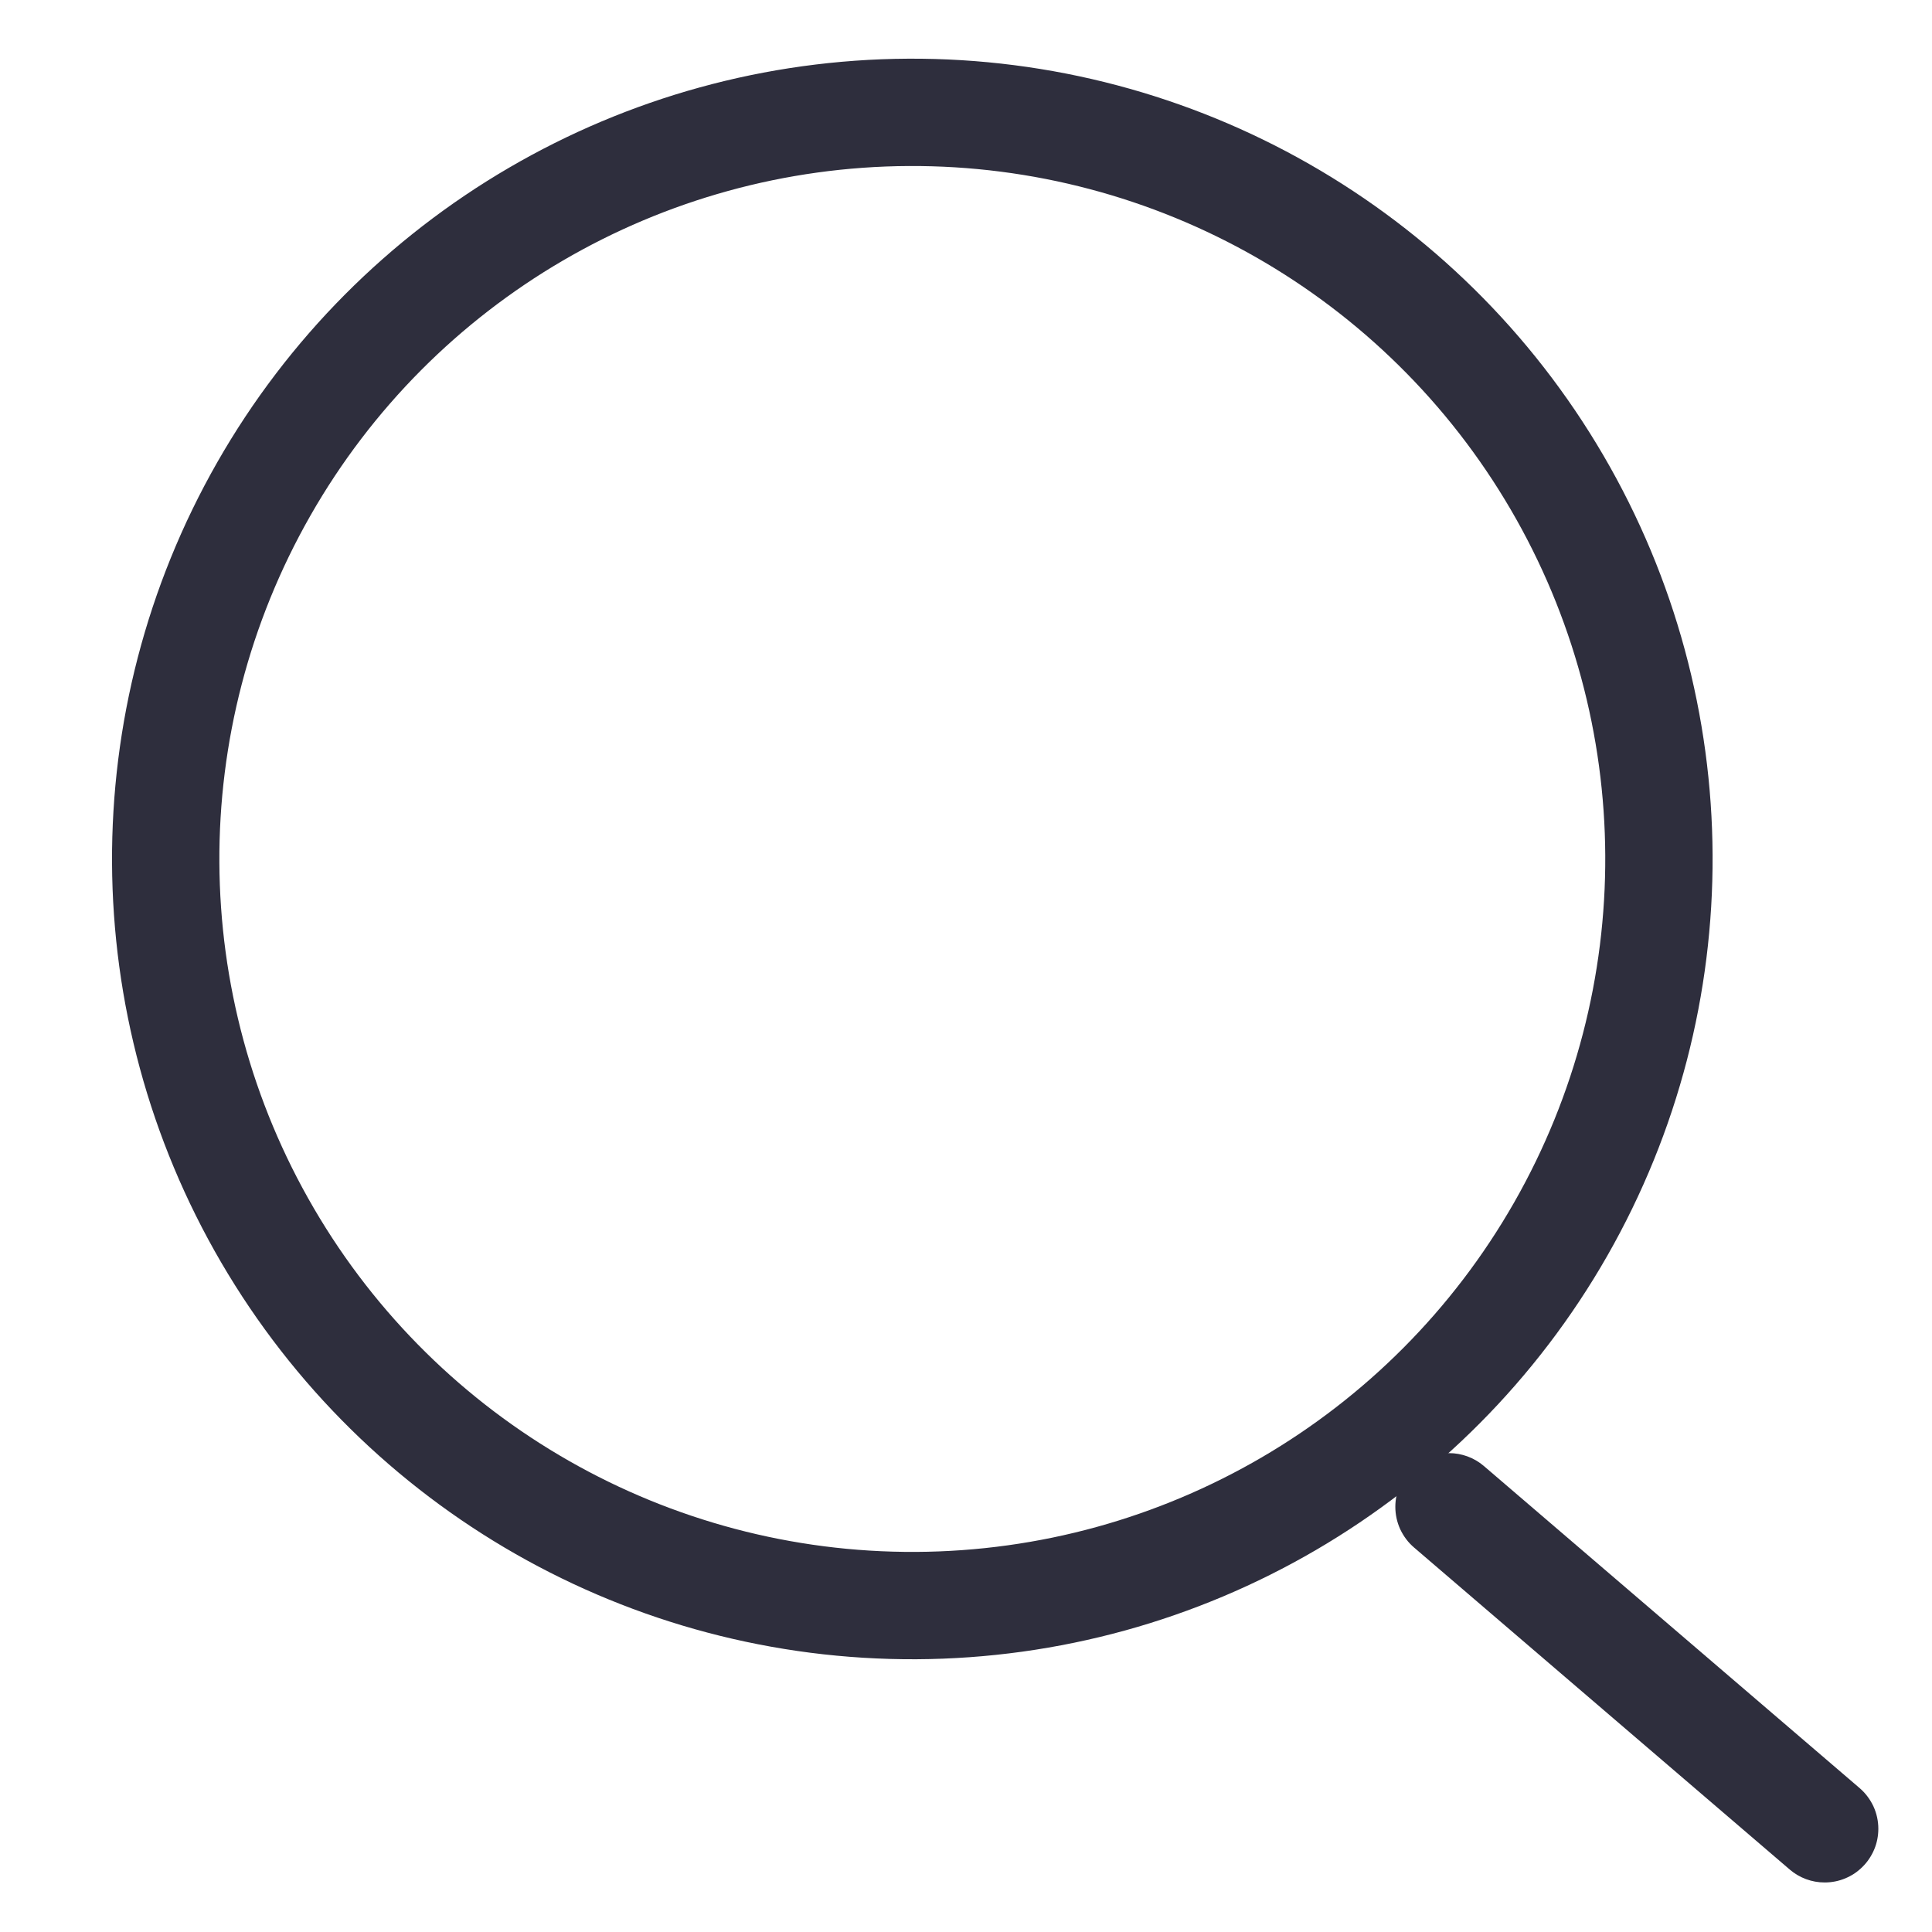
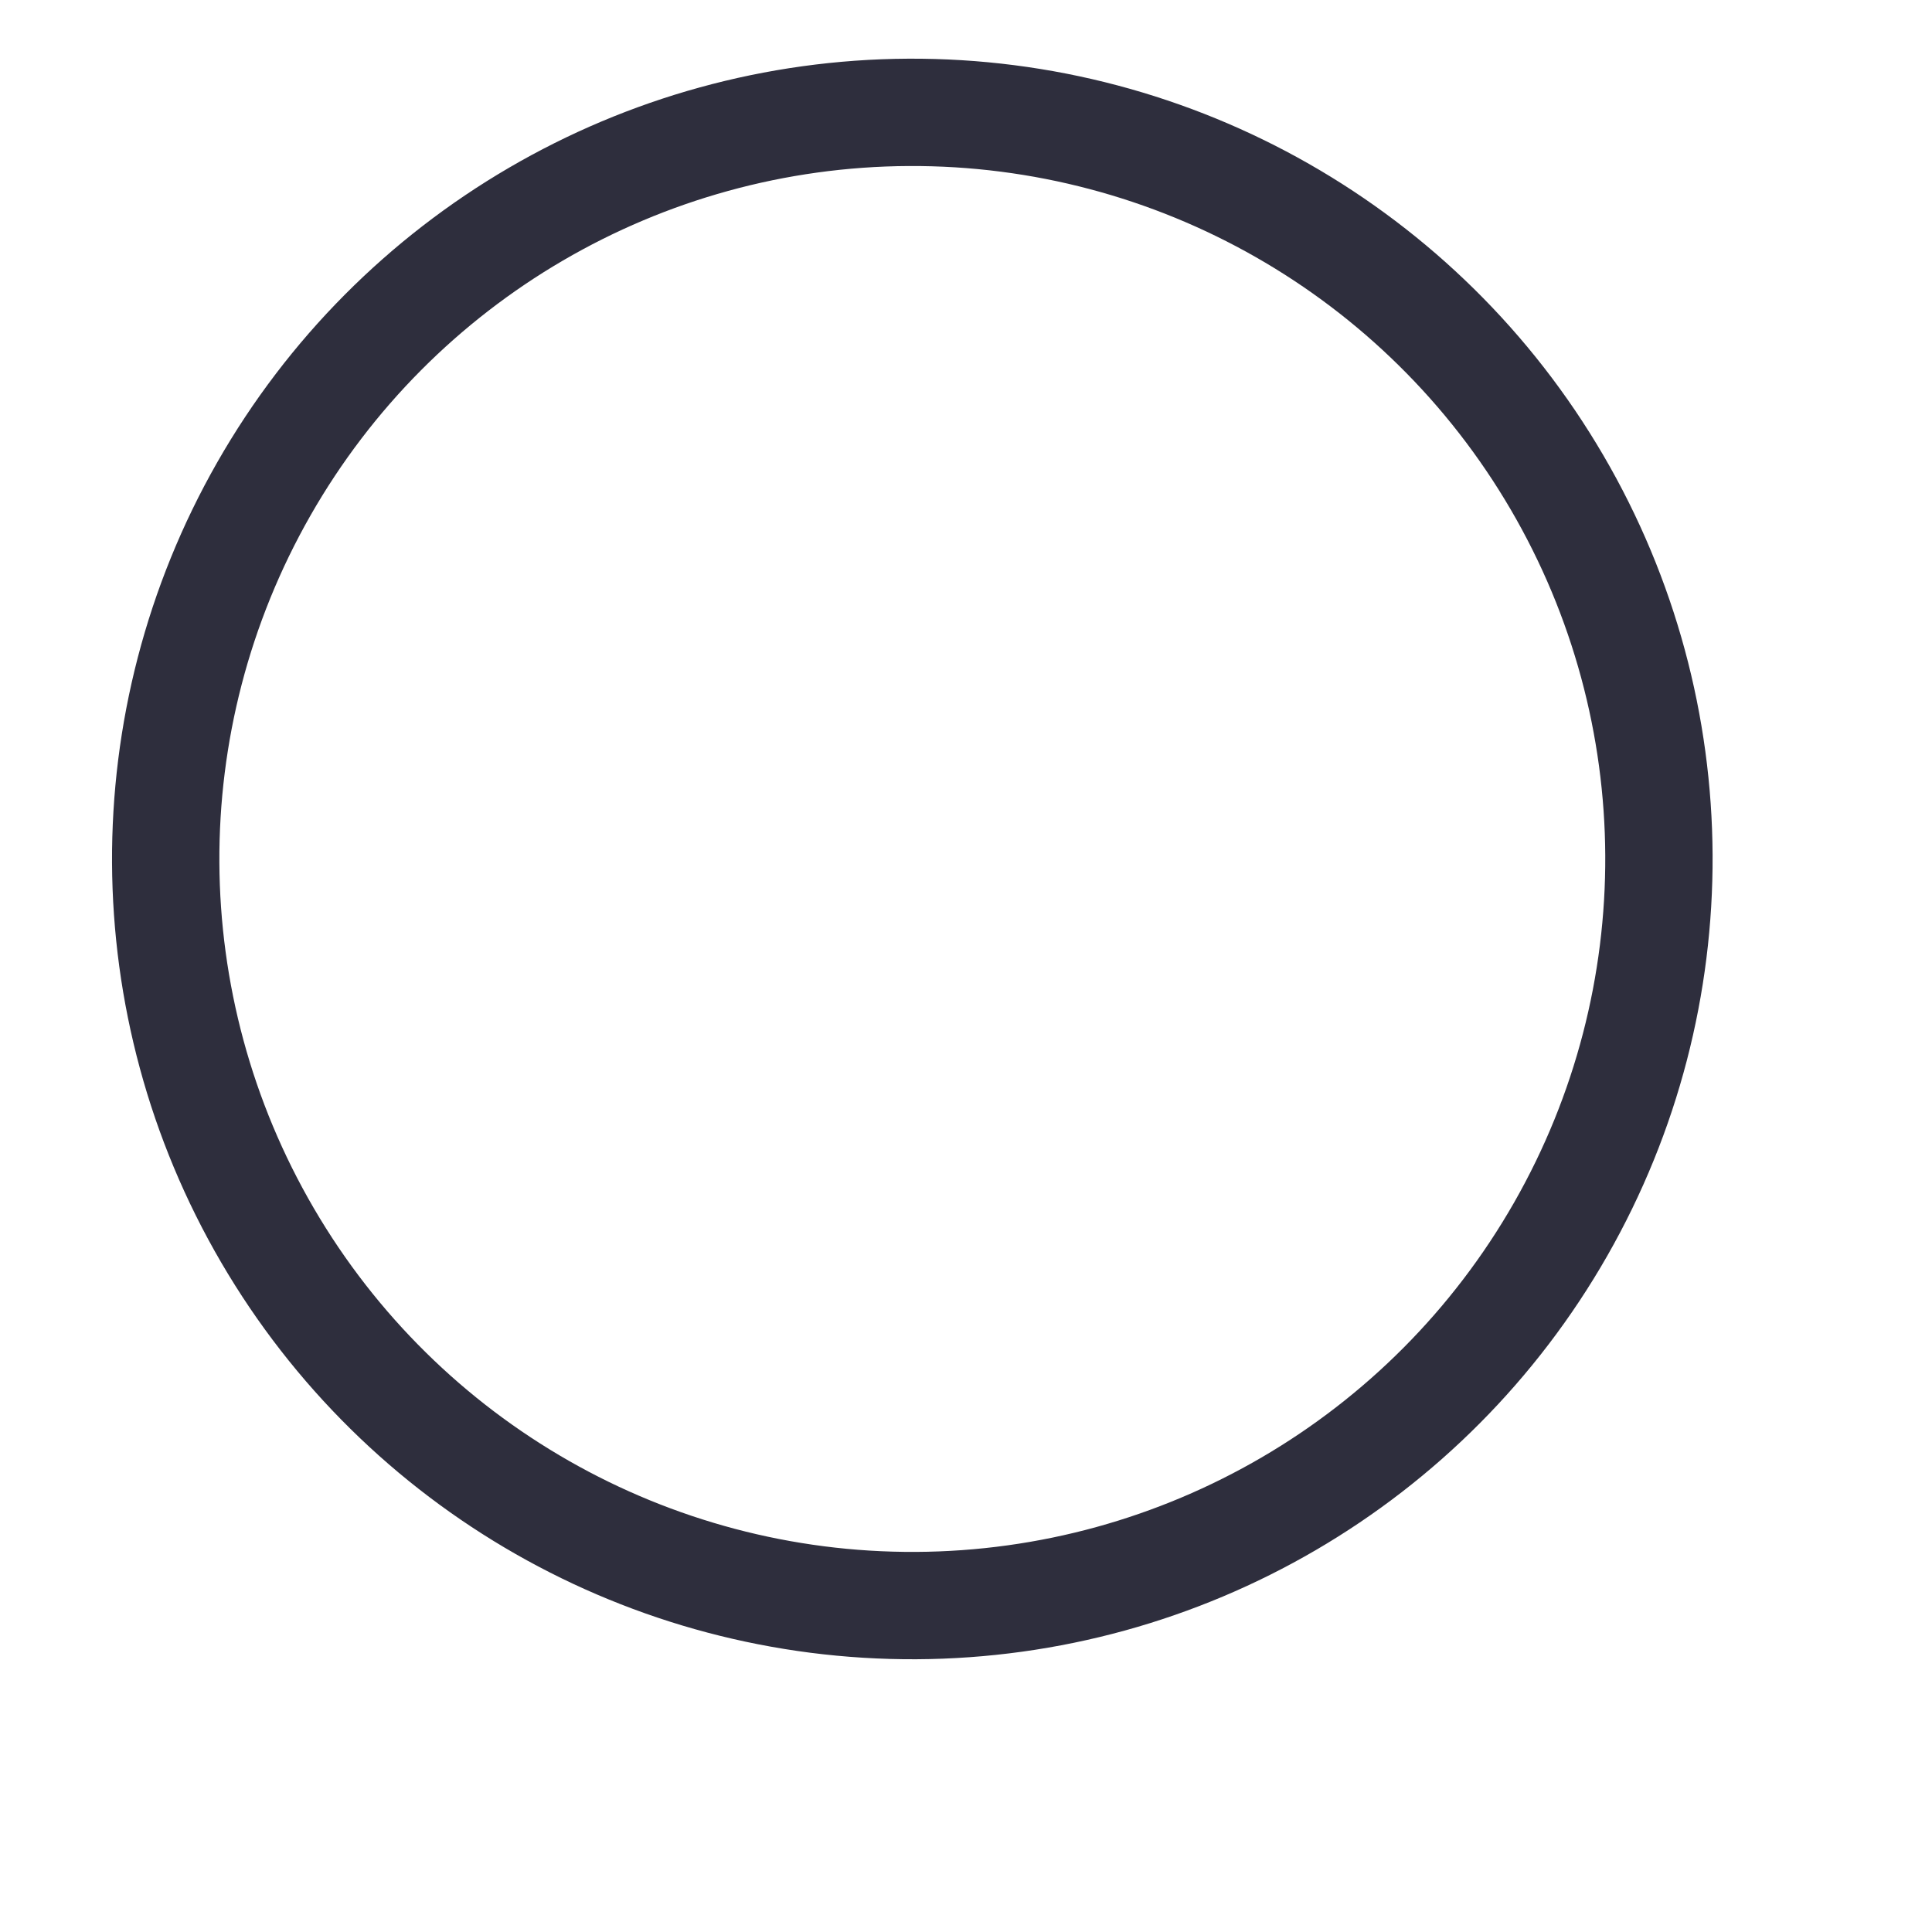
<svg xmlns="http://www.w3.org/2000/svg" fill="none" version="1.1" width="36" height="36" viewBox="0 0 36 36">
  <defs>
    <clipPath id="master_svg0_1_1">
      <rect x="0" y="0" width="36" height="36" rx="0" />
    </clipPath>
  </defs>
  <g clip-path="url(#master_svg0_1_1)">
    <g transform="matrix(-0.005,-1,1,-0.005,-26.802,33.29)">
      <ellipse cx="17.065" cy="43.887" rx="13.912" ry="13.912" fill-opacity="0" stroke-opacity="1" stroke="#2E2E3D" fill="none" stroke-width="2" />
    </g>
    <g>
-       <path d="M27.651,27.318L34.651,33.318Q34.733,33.388,34.798,33.475Q34.863,33.561,34.909,33.659Q34.954,33.758,34.977,33.863Q35,33.969,35,34.077Q35,34.176,34.981,34.272Q34.962,34.369,34.924,34.46Q34.886,34.551,34.831,34.633Q34.777,34.715,34.707,34.784Q34.637,34.854,34.556,34.909Q34.474,34.963,34.383,35.001Q34.292,35.039,34.195,35.058Q34.098,35.077,34,35.077Q33.821,35.077,33.653,35.015Q33.485,34.953,33.349,34.836L33.349,34.836L26.349,28.836Q26.267,28.766,26.202,28.68Q26.137,28.593,26.091,28.495Q26.046,28.397,26.023,28.291Q26,28.185,26,28.077Q26,27.979,26.019,27.882Q26.038,27.785,26.076,27.694Q26.114,27.603,26.169,27.522Q26.223,27.44,26.293,27.37Q26.363,27.3,26.444,27.246Q26.526,27.191,26.617,27.153Q26.708,27.116,26.805,27.096Q26.902,27.077,27,27.077Q27.179,27.077,27.347,27.139Q27.515,27.201,27.651,27.318Z" fill-rule="evenodd" fill="#2E2E3D" fill-opacity="1" />
-     </g>
+       </g>
  </g>
</svg>